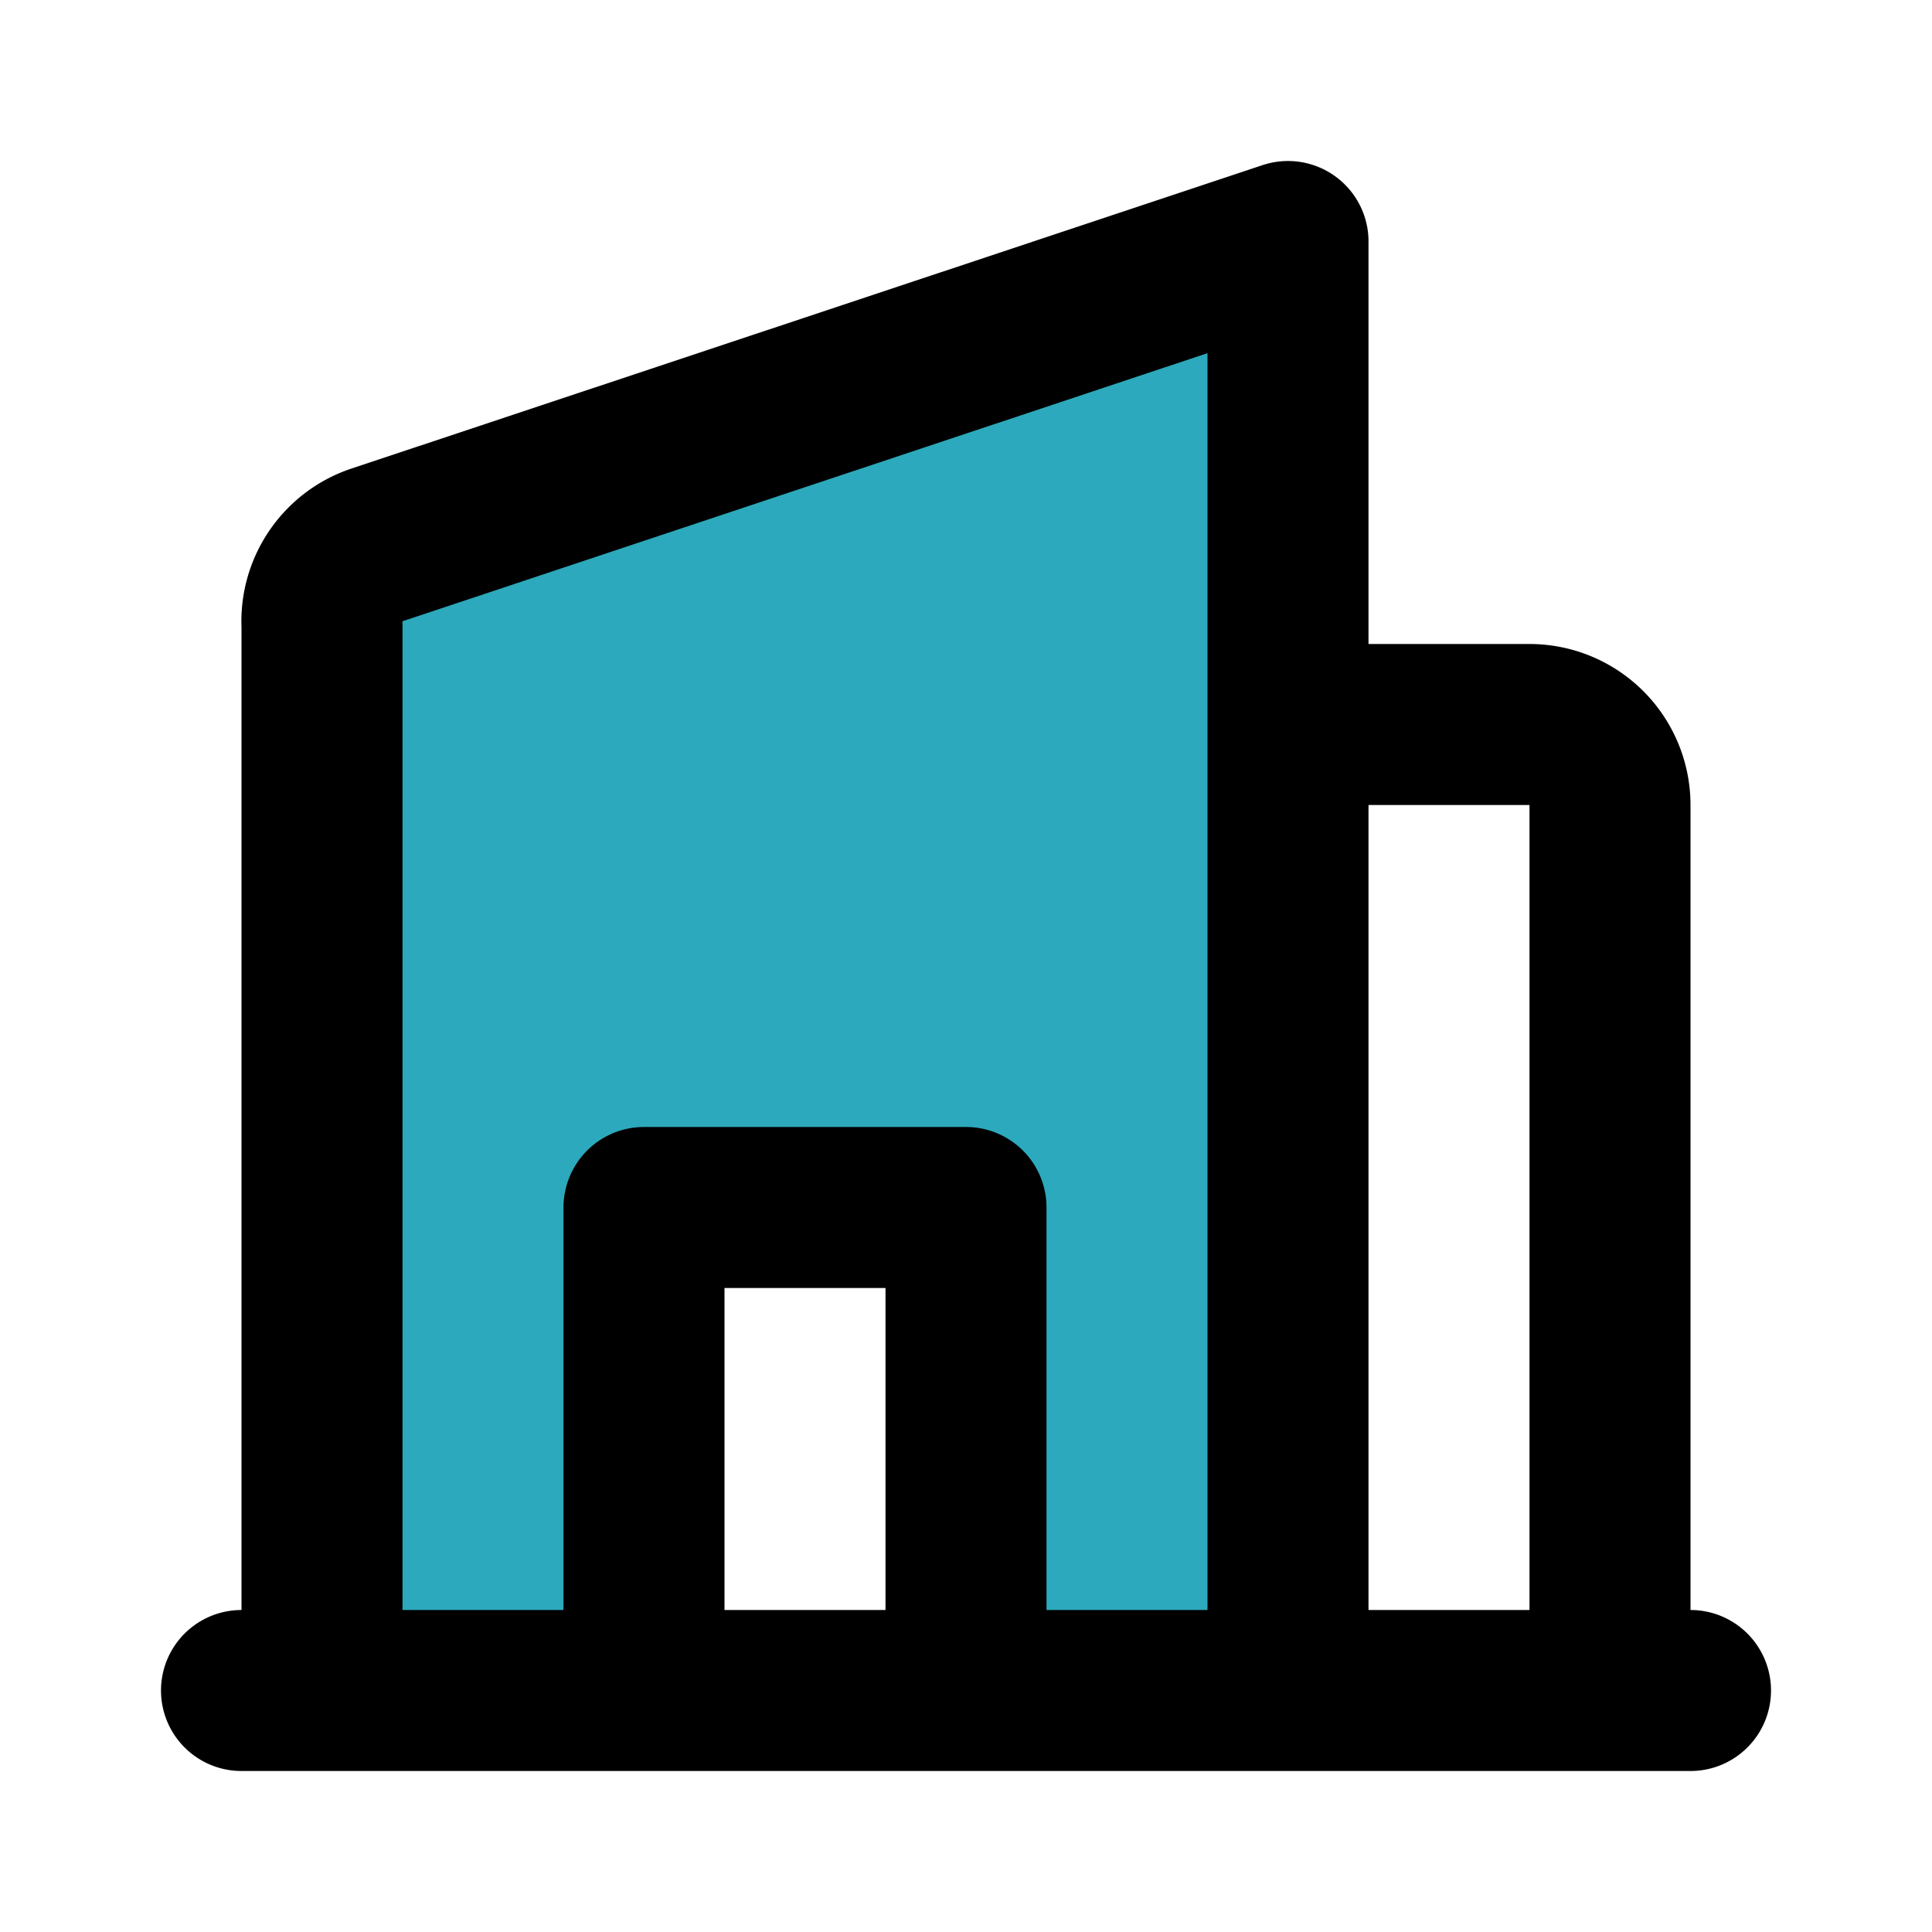
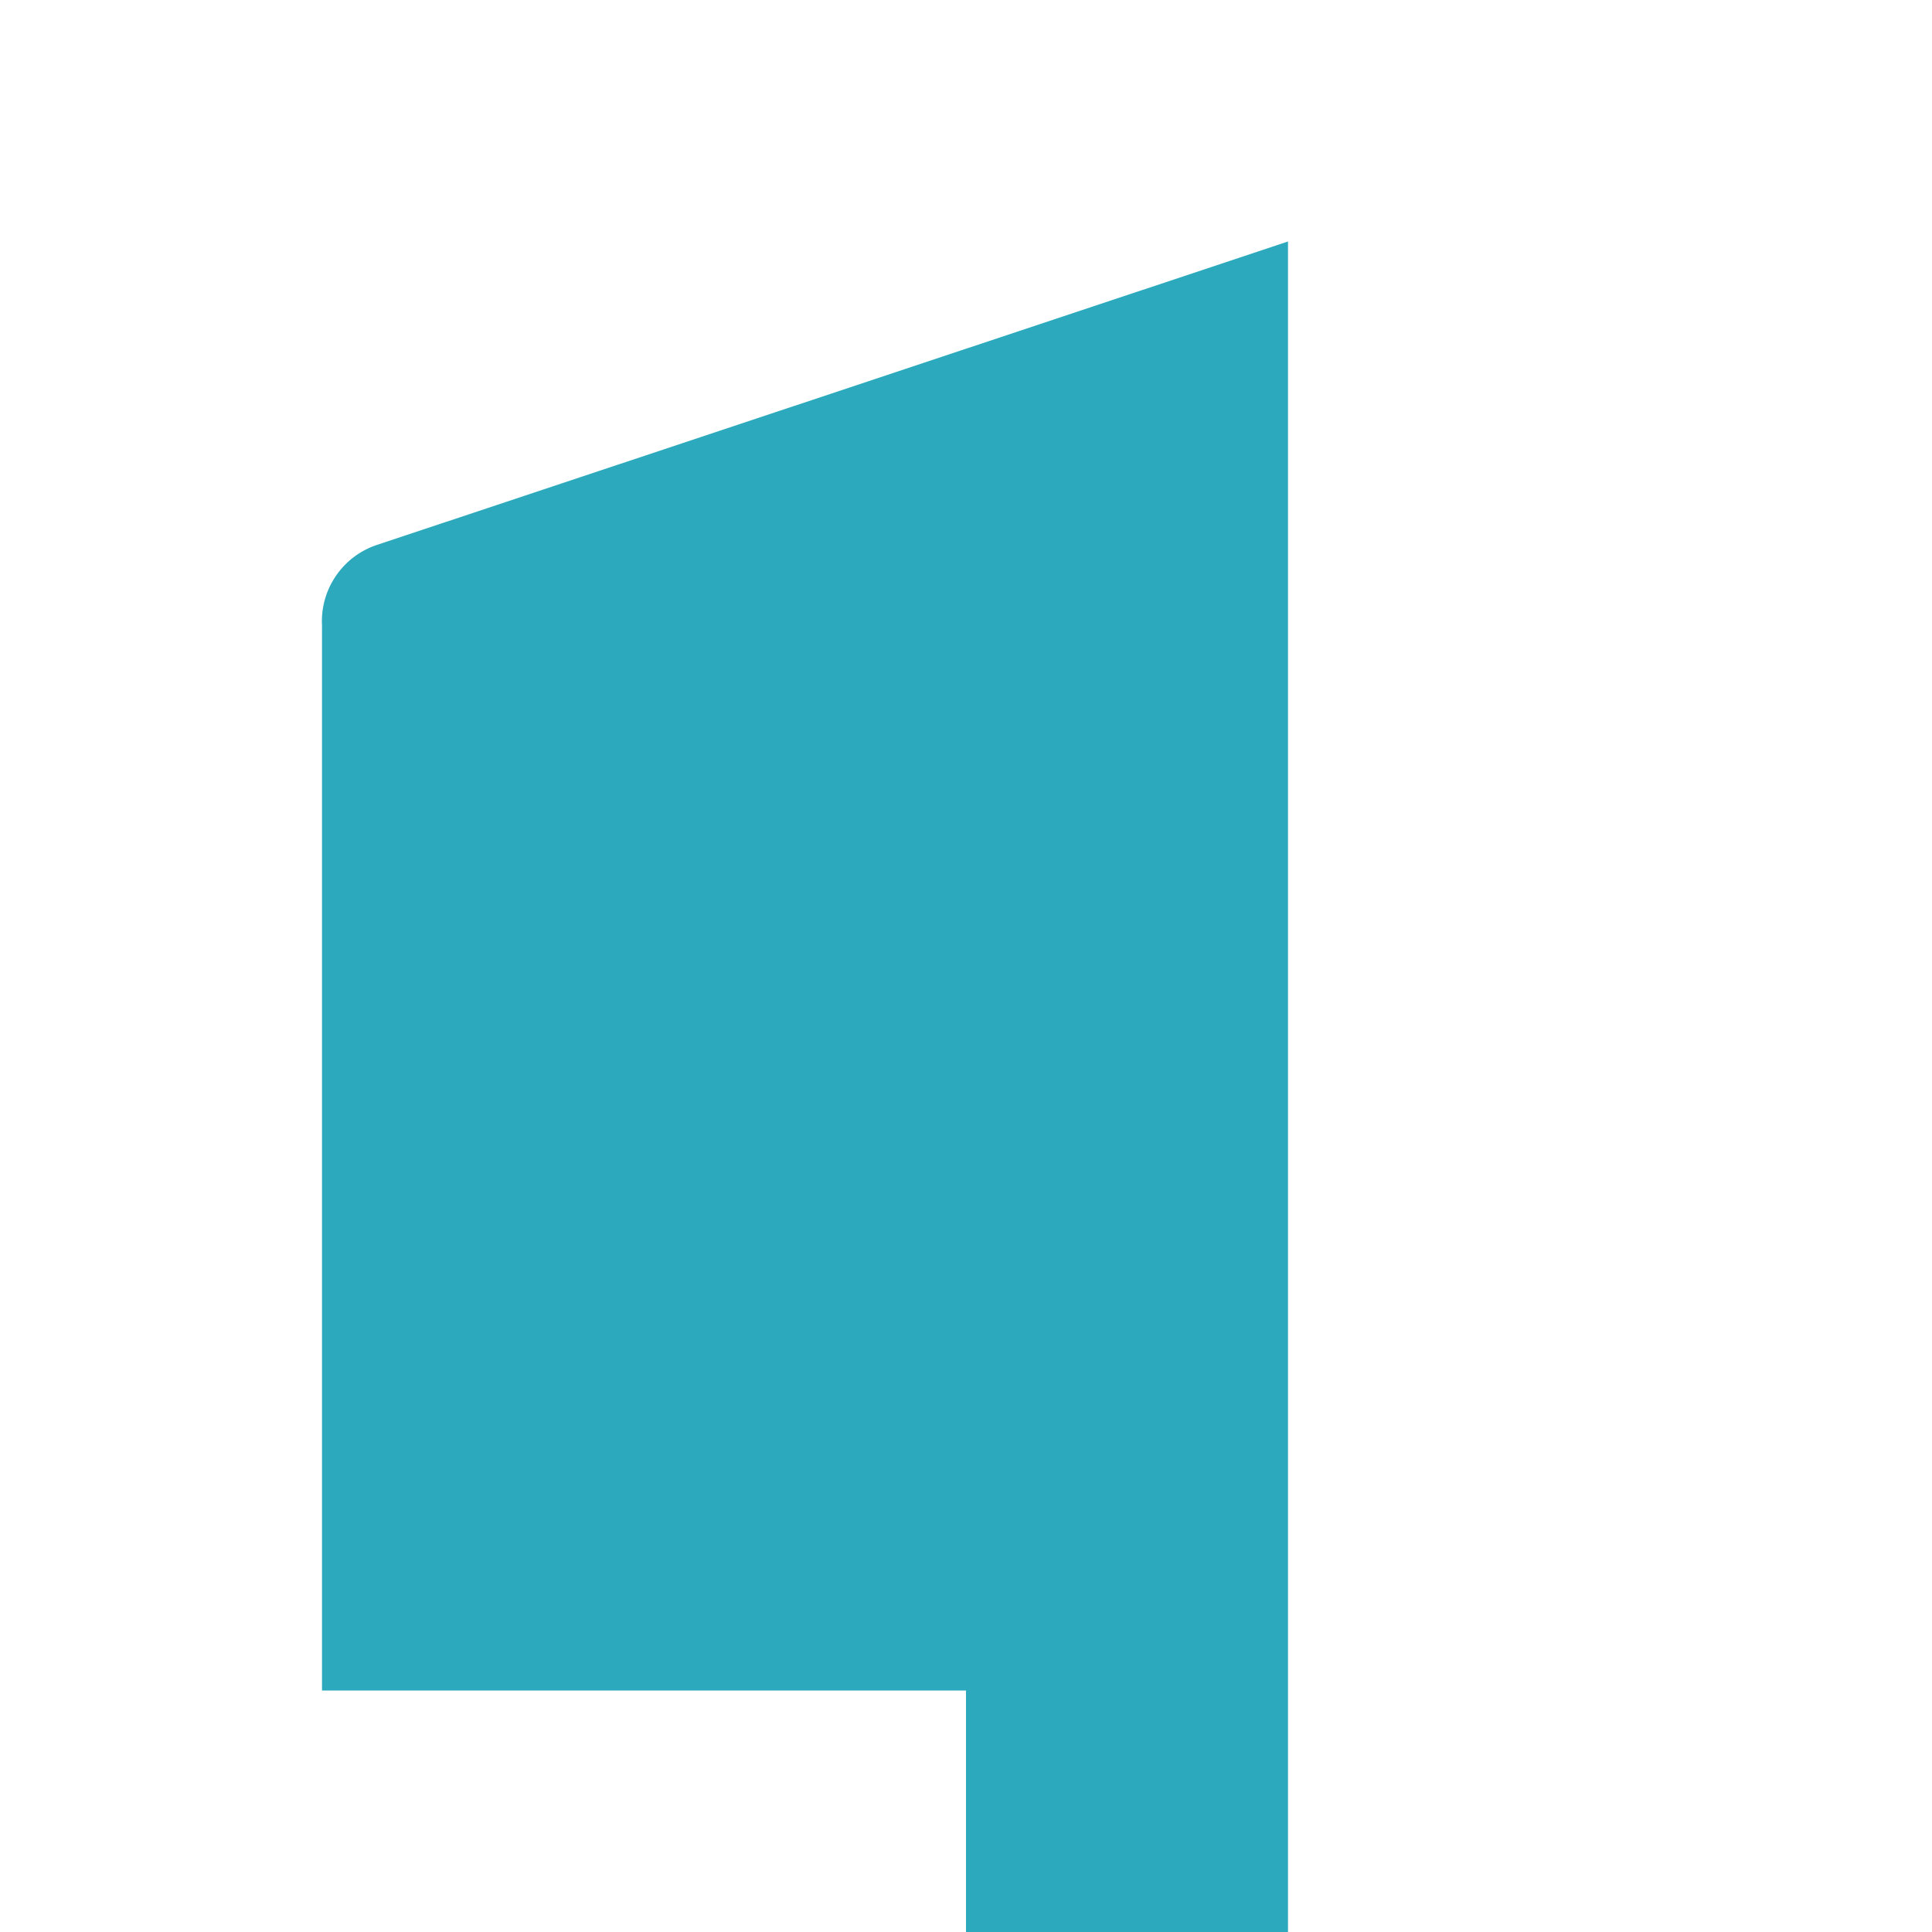
<svg xmlns="http://www.w3.org/2000/svg" fill="#000000" width="800px" height="800px" viewBox="0 0 24 24" id="hotel-2" data-name="Flat Line" class="icon flat-line">
-   <path id="secondary" d="M4.68,6.77a1,1,0,0,0-.68,1V21H8V15h4v6h4V3Z" style="fill: rgb(44, 169, 188); stroke-width: 2;" />
-   <path id="primary" d="M8,21V15h4v6ZM16,3,4.68,6.77a1,1,0,0,0-.68,1V21H16Zm4,18H16V9h3a1,1,0,0,1,1,1Zm1,0H3" style="fill: none; stroke: rgb(0, 0, 0); stroke-linecap: round; stroke-linejoin: round; stroke-width: 2;" />
+   <path id="secondary" d="M4.68,6.77a1,1,0,0,0-.68,1V21H8h4v6h4V3Z" style="fill: rgb(44, 169, 188); stroke-width: 2;" />
</svg>